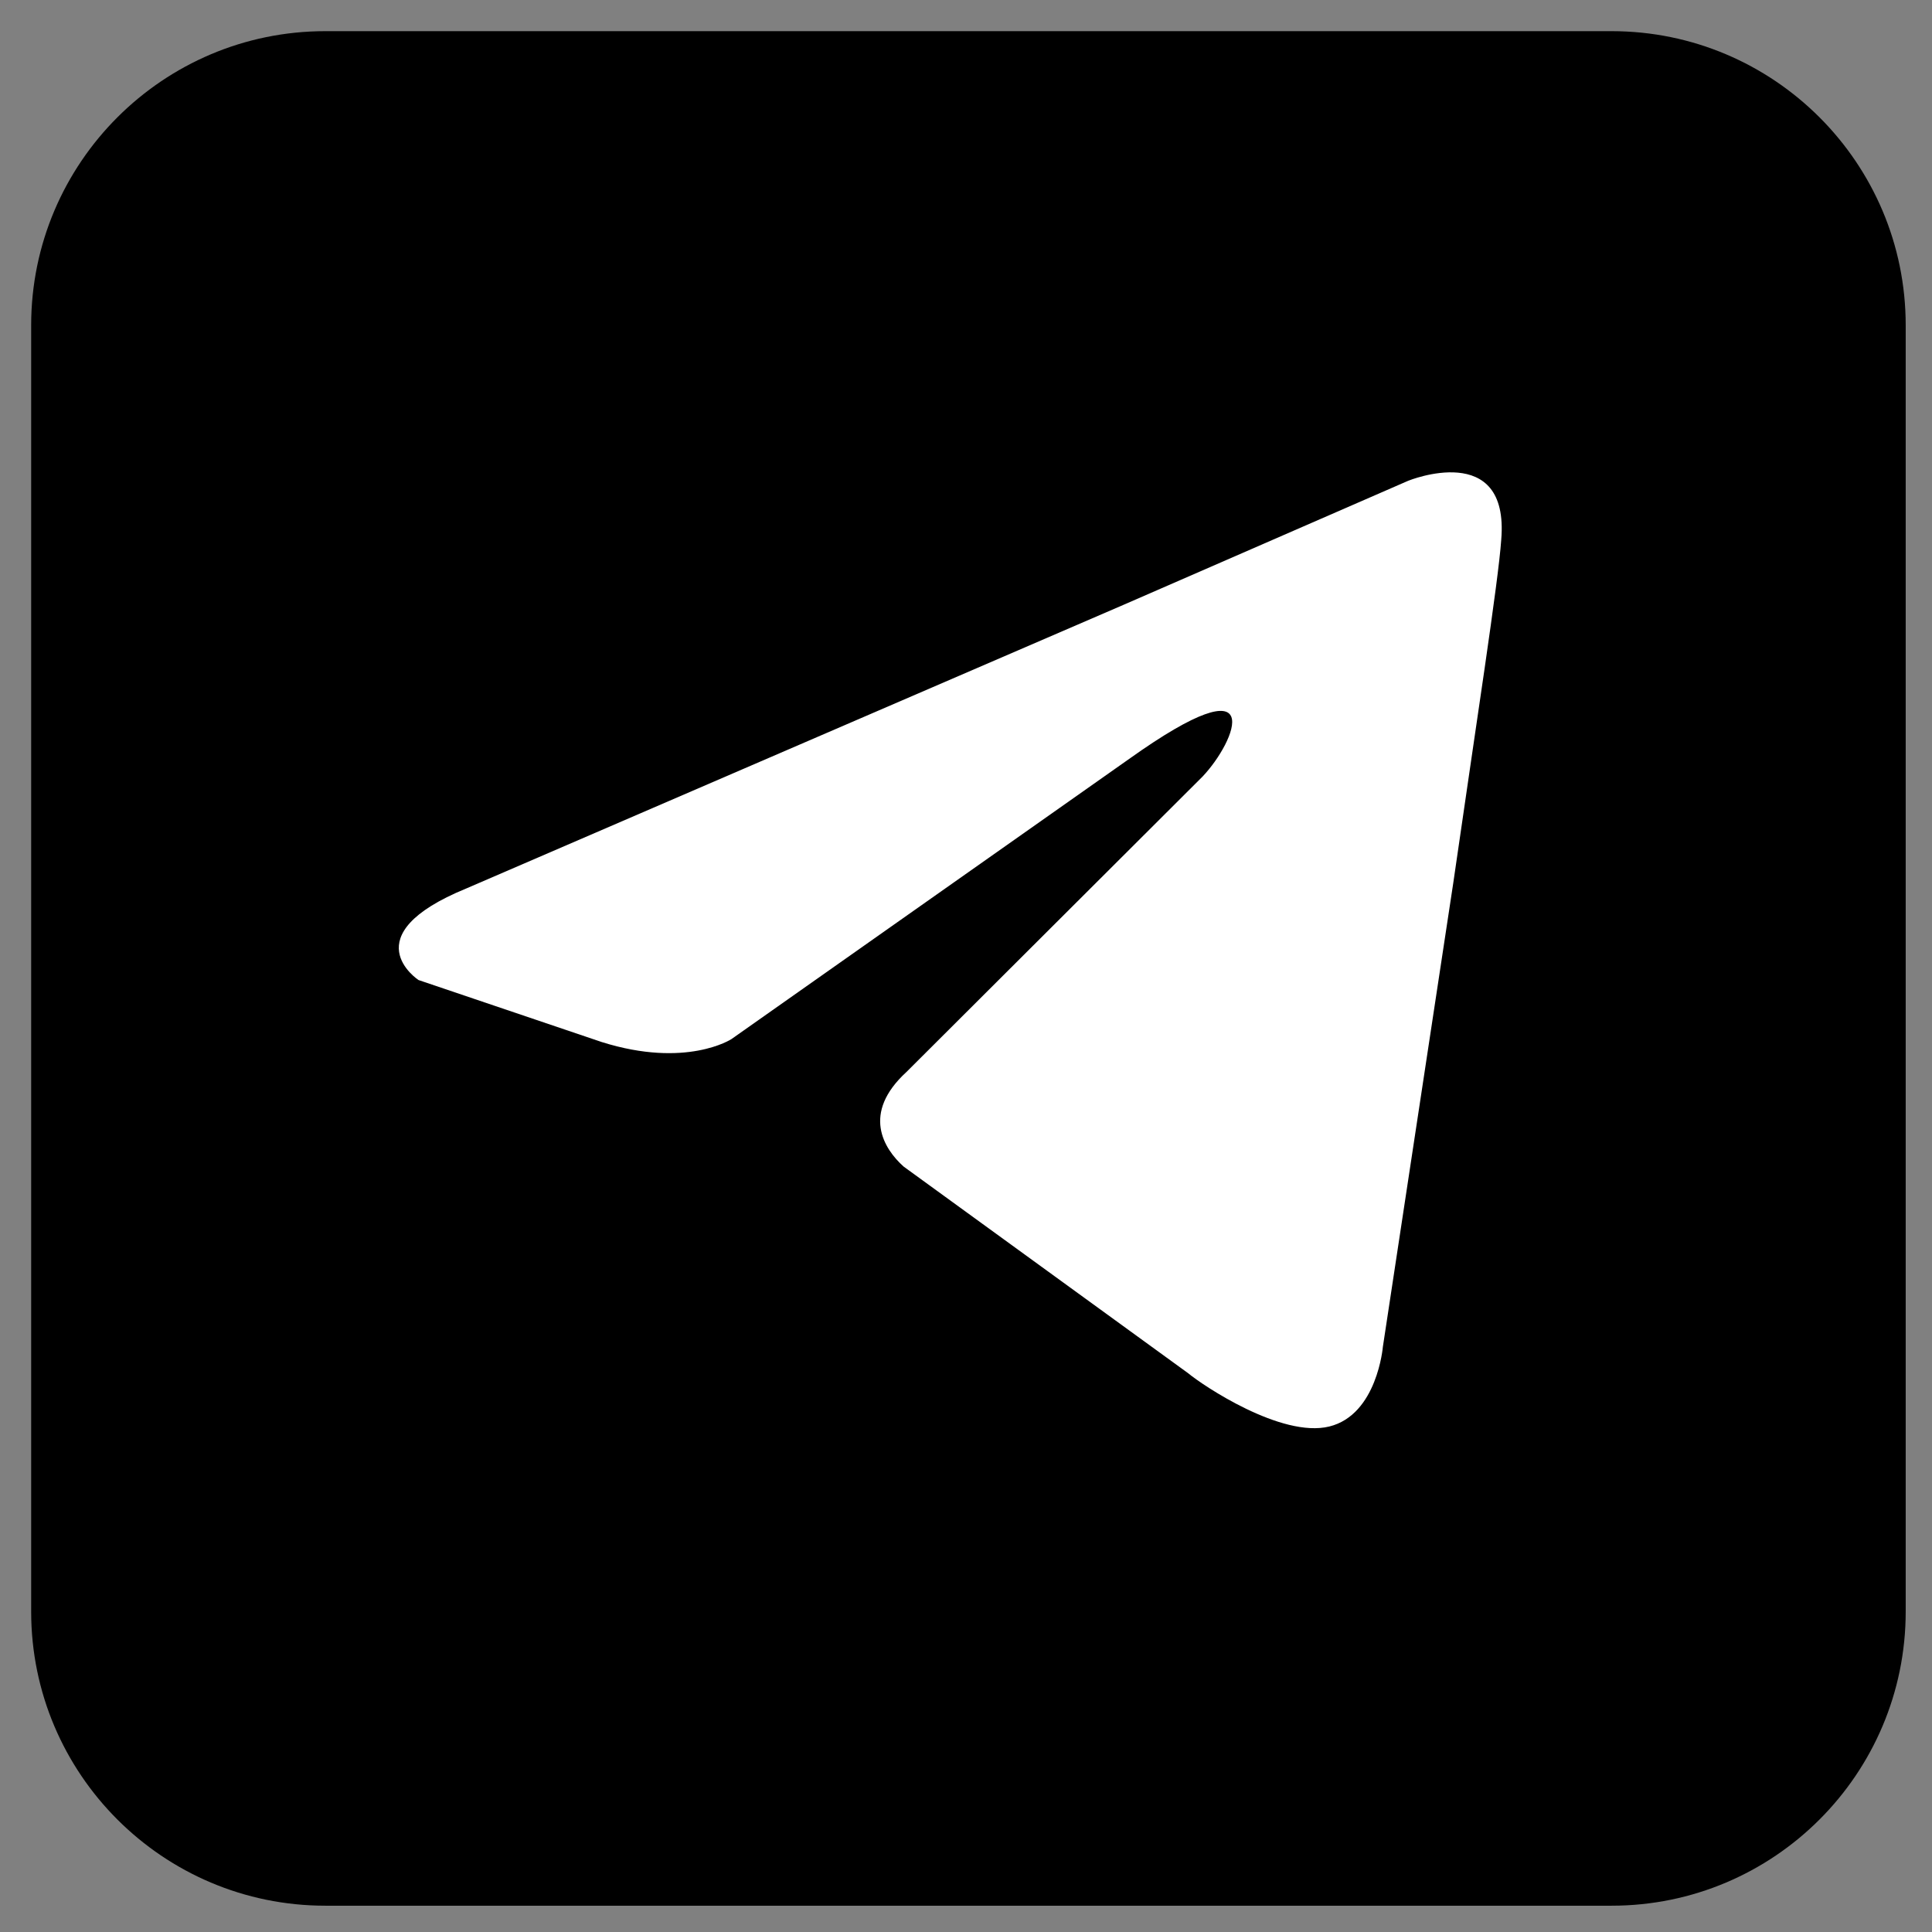
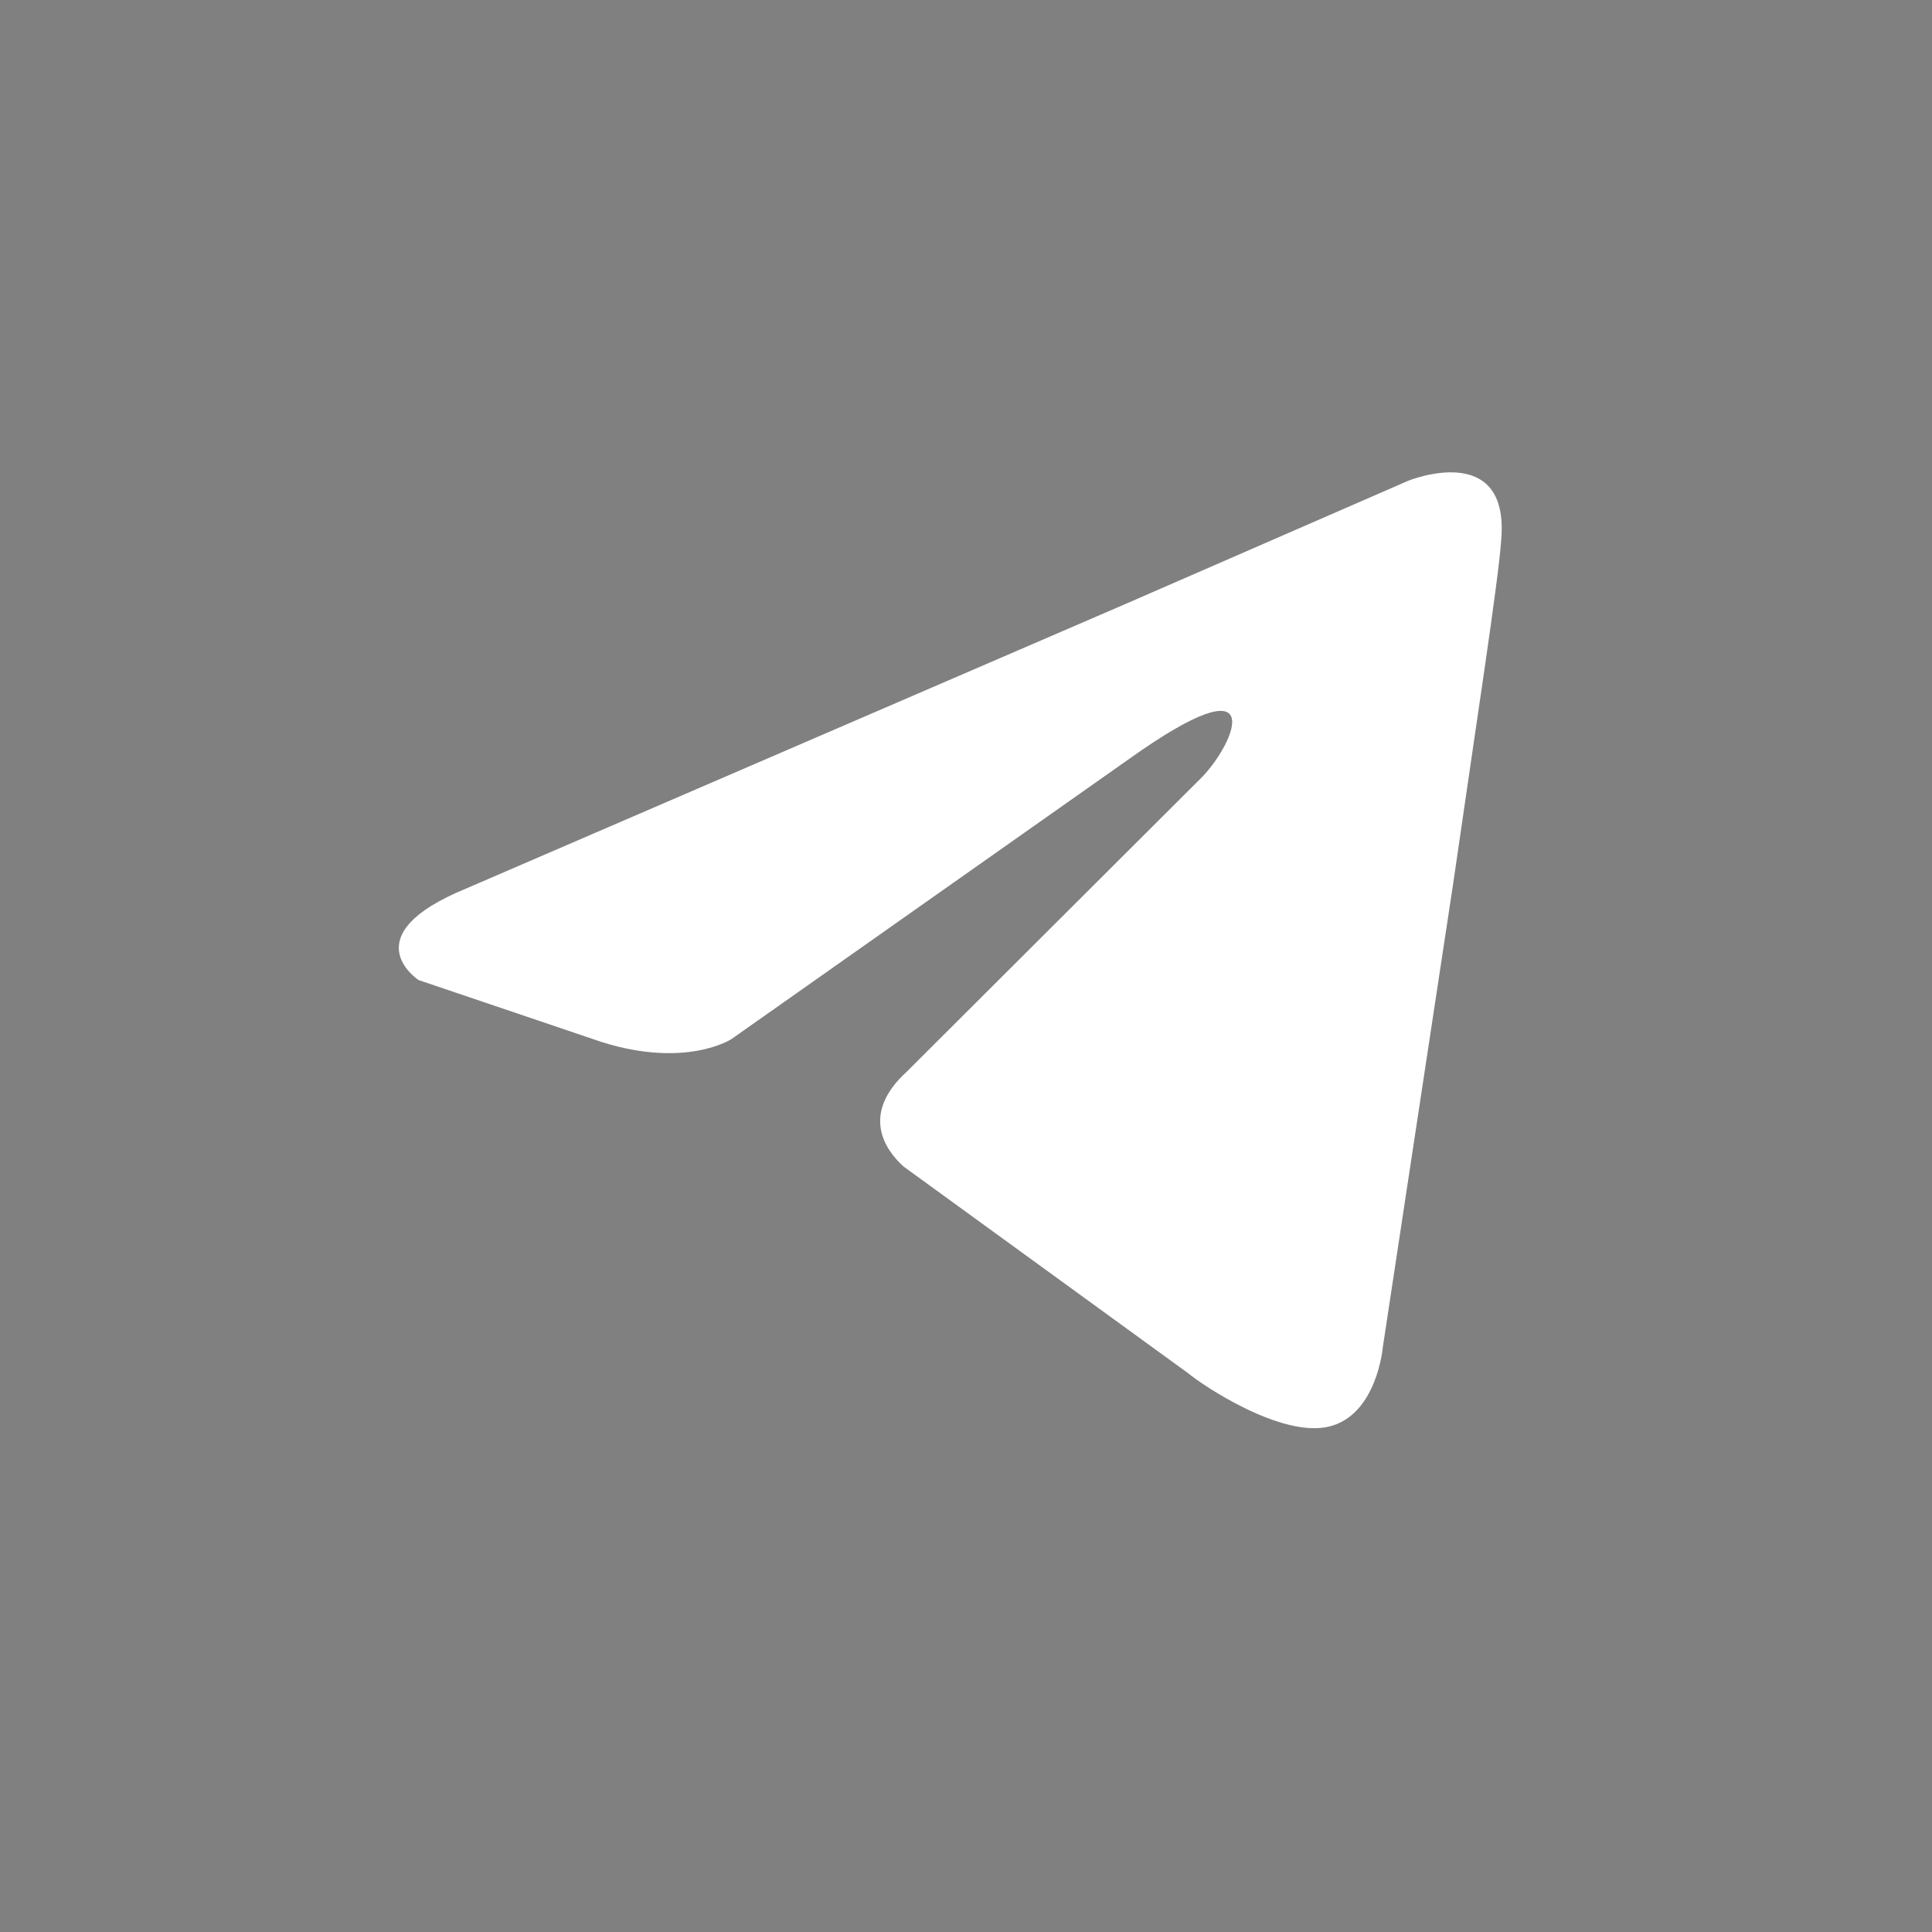
<svg xmlns="http://www.w3.org/2000/svg" width="100%" height="100%" viewBox="0 0 31 31" fill-rule="evenodd" stroke-linejoin="round" stroke-miterlimit="2">
  <rect x="0" y="0" width="31" height="31" fill="#808080" stroke="none" />
-   <path d="M30.578 5.219C30.578 2.615 28.464.5 25.859.5H5.22C2.615.5.5 2.615.5 5.219v20.64c0 2.604 2.115 4.719 4.72 4.719h20.639c2.605 0 4.719-2.115 4.719-4.719V5.219z" />
  <path d="M7.484 14.255l10.543-4.55 4.569-1.991s1.628-.663 1.492.948c-.045.664-.407 2.987-.769 5.502l-1.13 7.446s-.091 1.09-.86 1.279-2.035-.663-2.262-.853l-4.568-3.318c-.317-.284-.679-.853.045-1.517l4.75-4.739c.542-.569 1.085-1.896-1.176-.285l-6.382 4.496s-.724.474-2.081.047l-2.94-.995s-1.086-.711.769-1.47z" fill="#fff" fill-rule="nonzero" />
</svg>